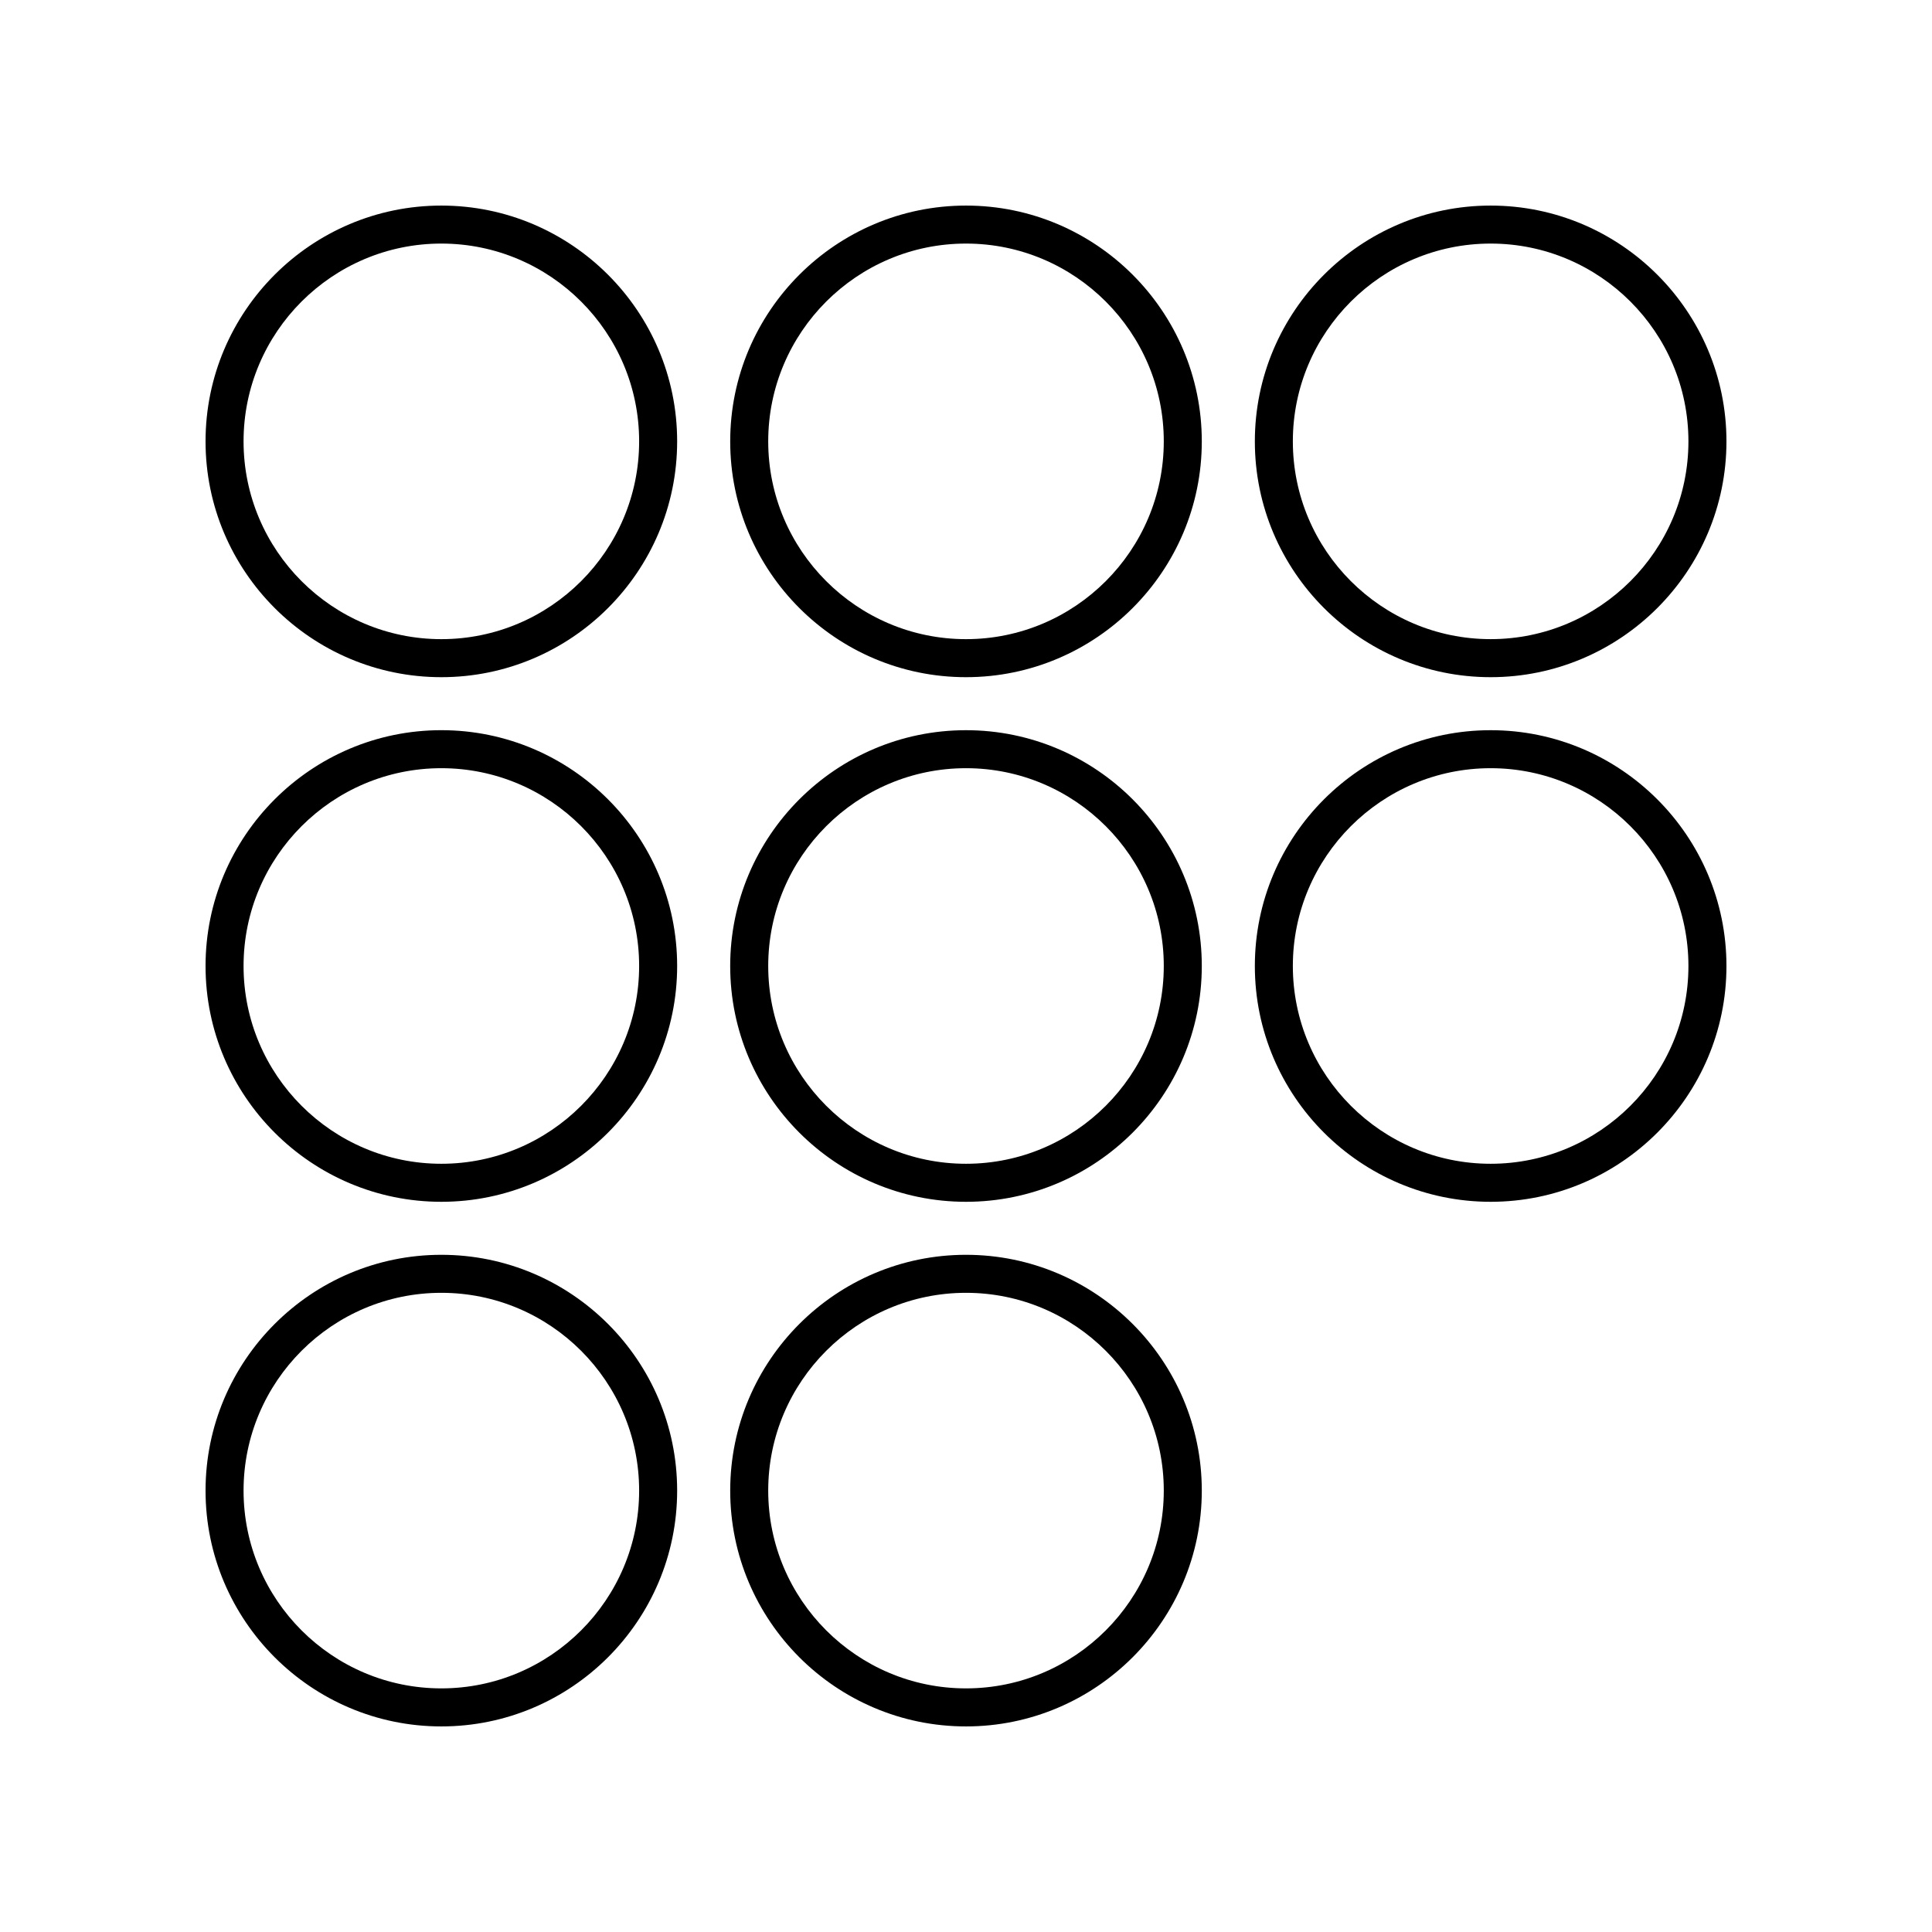
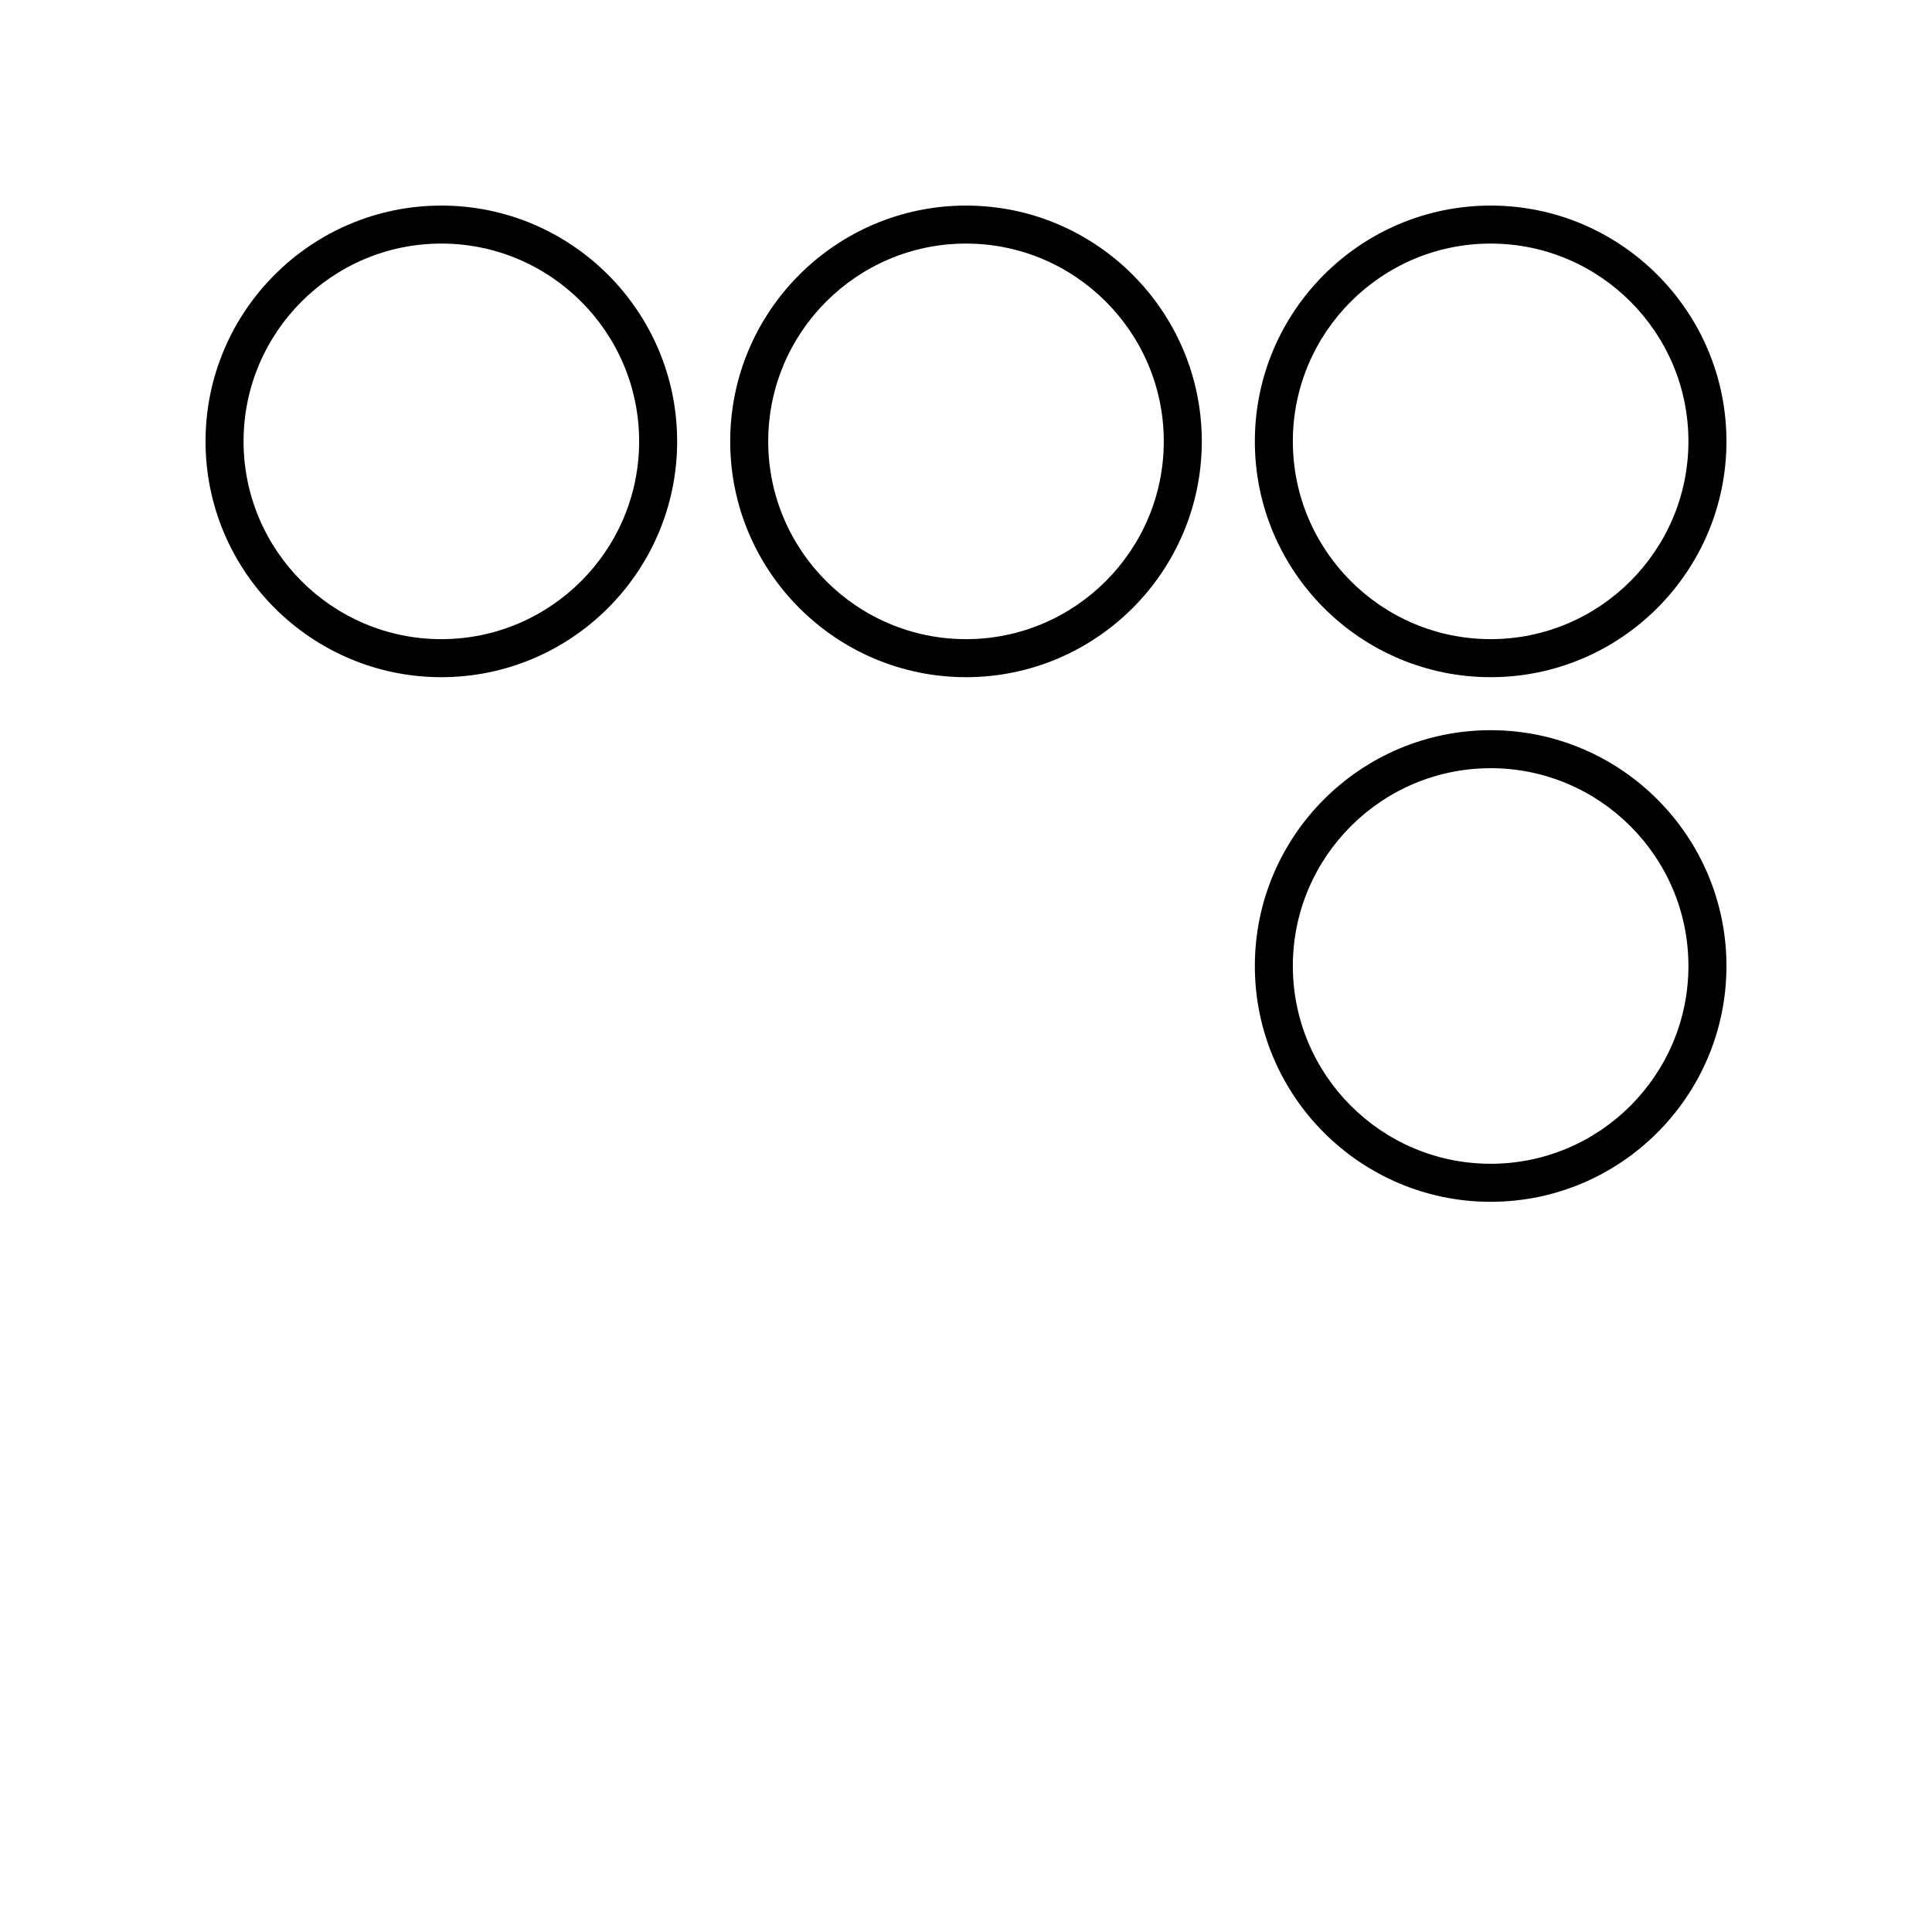
<svg xmlns="http://www.w3.org/2000/svg" fill="#000000" width="800px" height="800px" version="1.1" viewBox="144 144 512 512">
  <g>
    <path d="m260.96 323.46c34.461 0 62.492-28.035 62.492-62.492 0-34.457-28.035-62.488-62.492-62.488-34.457 0-62.488 28.031-62.488 62.488 0 34.457 28.031 62.492 62.488 62.492zm0-114.91c28.906 0 52.418 23.512 52.418 52.414s-23.516 52.418-52.418 52.418-52.414-23.516-52.414-52.418 23.512-52.414 52.414-52.414z" />
-     <path d="m400 462.49c34.453 0 62.488-28.035 62.488-62.492 0-34.453-28.035-62.488-62.488-62.488-34.457 0-62.492 28.035-62.492 62.492s28.035 62.488 62.492 62.488zm0-114.91c28.898 0 52.414 23.512 52.414 52.414-0.004 28.906-23.516 52.418-52.414 52.418-28.902 0-52.414-23.512-52.414-52.414s23.512-52.418 52.414-52.418z" />
-     <path d="m260.96 462.49c34.461 0 62.492-28.035 62.492-62.492 0-34.457-28.035-62.492-62.492-62.492-34.457 0.004-62.488 28.039-62.488 62.496s28.031 62.488 62.488 62.488zm0-114.91c28.906 0 52.418 23.512 52.418 52.414 0 28.906-23.516 52.418-52.418 52.418s-52.414-23.512-52.414-52.414 23.512-52.418 52.414-52.418z" />
-     <path d="m400 601.52c34.453 0 62.488-28.035 62.488-62.492s-28.035-62.492-62.488-62.492-62.488 28.035-62.488 62.492c-0.004 34.457 28.031 62.492 62.488 62.492zm0-114.91c28.898 0 52.414 23.512 52.414 52.414-0.004 28.902-23.516 52.414-52.414 52.414s-52.414-23.512-52.414-52.414 23.512-52.414 52.414-52.414z" />
-     <path d="m260.96 601.52c34.461 0 62.492-28.035 62.492-62.492s-28.035-62.492-62.492-62.492c-34.457 0-62.488 28.035-62.488 62.492s28.031 62.492 62.488 62.492zm0-114.91c28.906 0 52.418 23.512 52.418 52.414s-23.516 52.414-52.418 52.414-52.414-23.512-52.414-52.414 23.512-52.414 52.414-52.414z" />
    <path d="m400 323.46c34.453 0 62.488-28.035 62.488-62.492 0-34.457-28.035-62.488-62.488-62.488s-62.488 28.035-62.488 62.492c-0.004 34.453 28.031 62.488 62.488 62.488zm0-114.91c28.898 0 52.414 23.512 52.414 52.414-0.004 28.902-23.516 52.418-52.414 52.418-28.902 0-52.414-23.516-52.414-52.418s23.512-52.414 52.414-52.414z" />
    <path d="m539.04 462.49c34.453 0 62.488-28.031 62.488-62.488s-28.035-62.492-62.488-62.492c-34.461 0-62.492 28.035-62.492 62.492-0.004 34.457 28.031 62.488 62.492 62.488zm0-114.91c28.898 0 52.41 23.516 52.41 52.418s-23.512 52.414-52.414 52.414c-28.906 0-52.418-23.512-52.418-52.414 0.004-28.902 23.516-52.418 52.422-52.418z" />
    <path d="m539.04 323.46c34.453 0 62.488-28.035 62.488-62.492 0-34.457-28.035-62.488-62.488-62.488-34.461 0-62.492 28.035-62.492 62.492-0.004 34.453 28.031 62.488 62.492 62.488zm0-114.91c28.898 0 52.41 23.512 52.41 52.414s-23.512 52.414-52.414 52.414c-28.906 0-52.418-23.512-52.418-52.414 0.004-28.902 23.516-52.414 52.422-52.414z" />
  </g>
</svg>